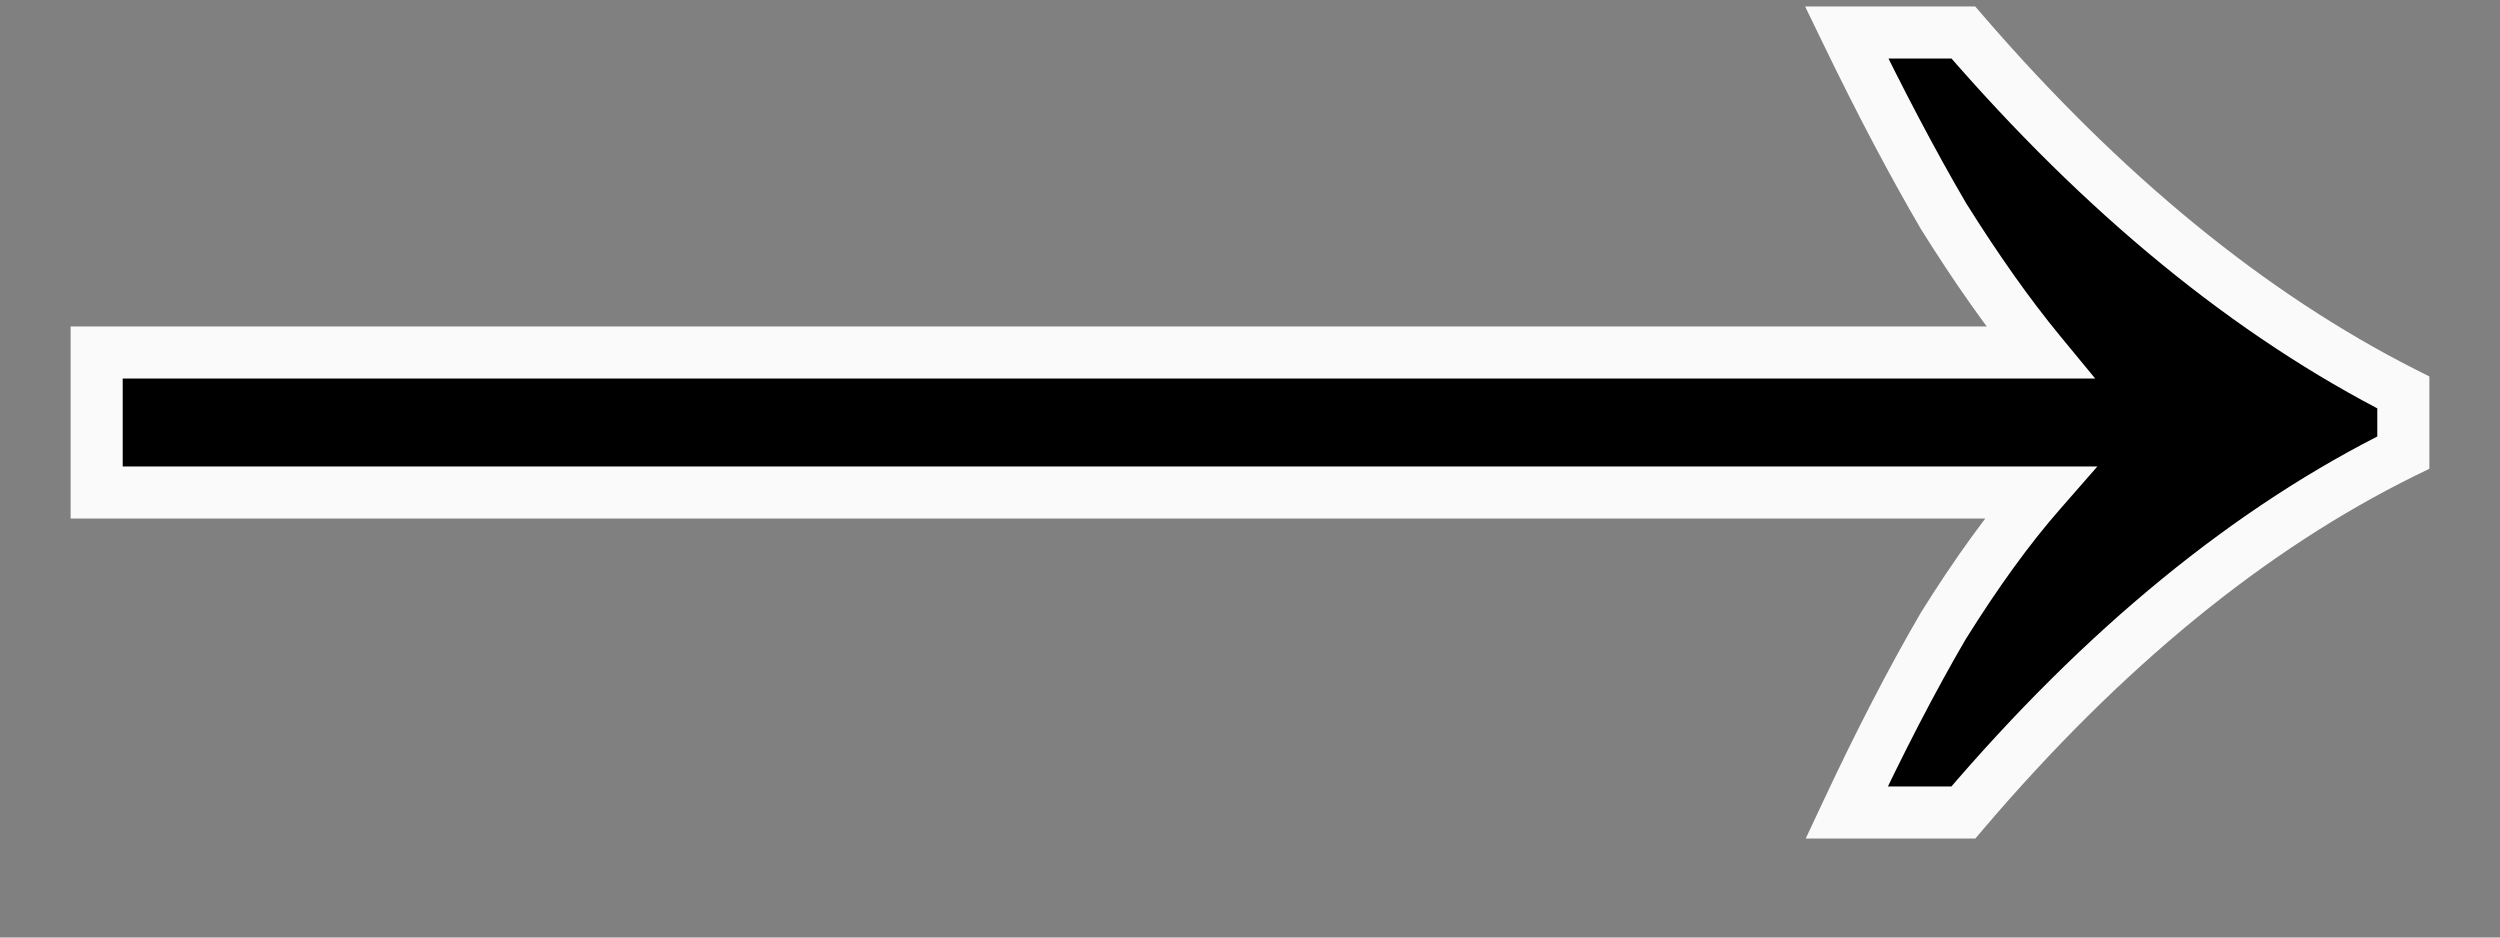
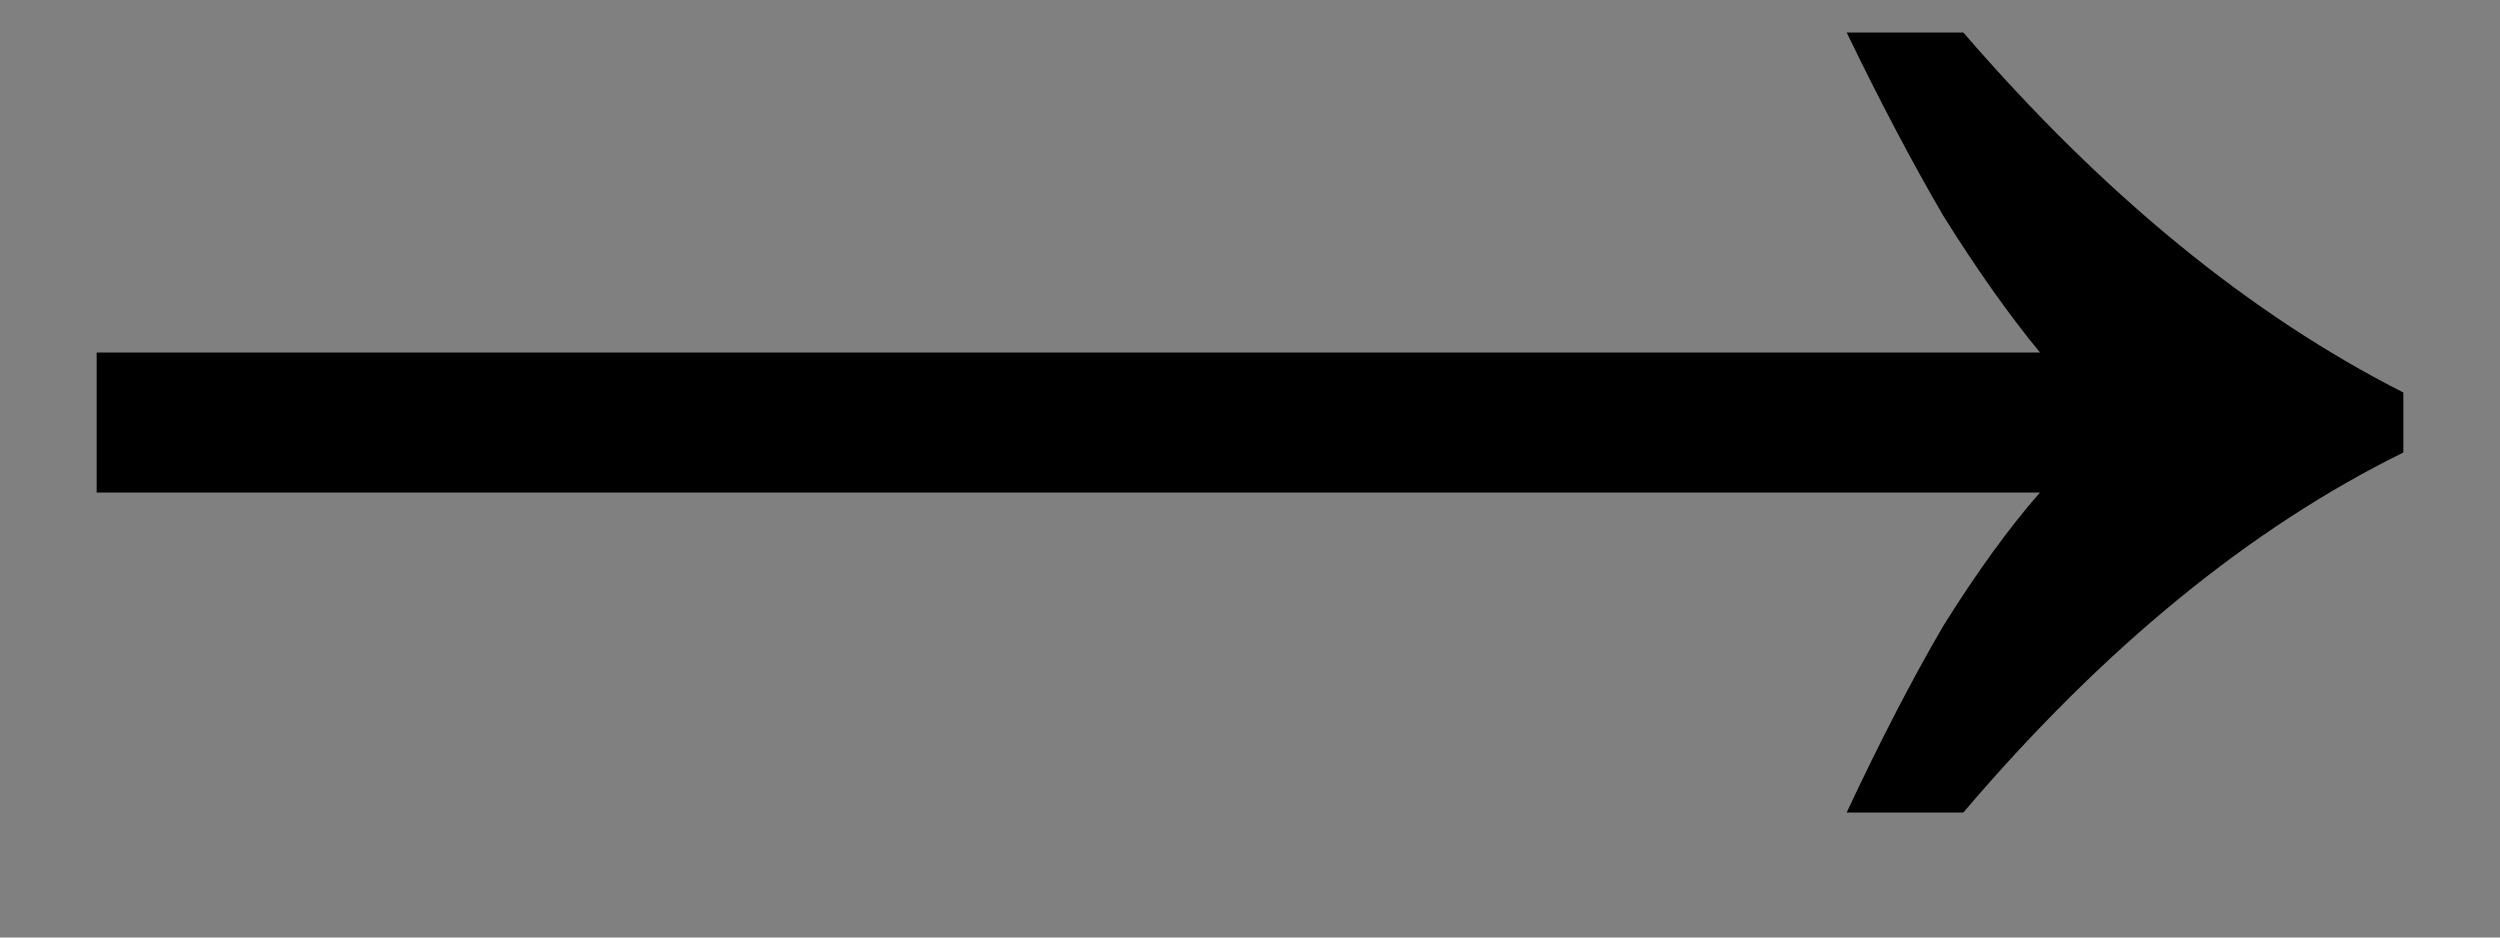
<svg xmlns="http://www.w3.org/2000/svg" width="24" height="9" viewBox="0 0 24 9" fill="none">
  <rect x="0" y="0" width="24" height="9" fill="#808080" stroke="none" />
  <path d="M17.728 7.8C18.048 7.117 18.357 6.52 18.656 6.008C18.976 5.496 19.285 5.069 19.584 4.728H0.928V3.384H19.584C19.285 3.021 18.976 2.584 18.656 2.072C18.357 1.56 18.048 0.973 17.728 0.312H18.848C20.192 1.869 21.6 3.021 23.072 3.768V4.344C21.6 5.069 20.192 6.221 18.848 7.8H17.728Z" fill="black" />
-   <path d="M17.728 7.8L17.502 7.694L17.335 8.05H17.728V7.8ZM18.656 6.008L18.444 5.875L18.44 5.882L18.656 6.008ZM19.584 4.728L19.772 4.893L20.135 4.478H19.584V4.728ZM0.928 4.728H0.678V4.978H0.928V4.728ZM0.928 3.384V3.134H0.678V3.384H0.928ZM19.584 3.384V3.634H20.114L19.777 3.225L19.584 3.384ZM18.656 2.072L18.44 2.198L18.444 2.204L18.656 2.072ZM17.728 0.312V0.062H17.329L17.503 0.421L17.728 0.312ZM18.848 0.312L19.037 0.149L18.962 0.062H18.848V0.312ZM23.072 3.768H23.322V3.614L23.185 3.545L23.072 3.768ZM23.072 4.344L23.183 4.568L23.322 4.5V4.344H23.072ZM18.848 7.8V8.05H18.963L19.038 7.962L18.848 7.8ZM17.954 7.906C18.272 7.228 18.578 6.638 18.872 6.134L18.44 5.882C18.137 6.402 17.824 7.006 17.502 7.694L17.954 7.906ZM18.868 6.141C19.183 5.636 19.485 5.221 19.772 4.893L19.396 4.563C19.086 4.917 18.769 5.356 18.444 5.875L18.868 6.141ZM19.584 4.478H0.928V4.978H19.584V4.478ZM1.178 4.728V3.384H0.678V4.728H1.178ZM0.928 3.634H19.584V3.134H0.928V3.634ZM19.777 3.225C19.487 2.873 19.184 2.445 18.868 1.94L18.444 2.204C18.768 2.723 19.084 3.17 19.391 3.543L19.777 3.225ZM18.872 1.946C18.577 1.441 18.271 0.86 17.953 0.203L17.503 0.421C17.825 1.087 18.137 1.679 18.44 2.198L18.872 1.946ZM17.728 0.562H18.848V0.062H17.728V0.562ZM18.659 0.475C20.019 2.051 21.452 3.226 22.959 3.991L23.185 3.545C21.748 2.816 20.365 1.687 19.037 0.149L18.659 0.475ZM22.822 3.768V4.344H23.322V3.768H22.822ZM22.962 4.12C21.452 4.864 20.018 6.04 18.658 7.638L19.038 7.962C20.366 6.403 21.748 5.275 23.183 4.568L22.962 4.12ZM18.848 7.55H17.728V8.05H18.848V7.55Z" fill="#FAFAFA" />
</svg>